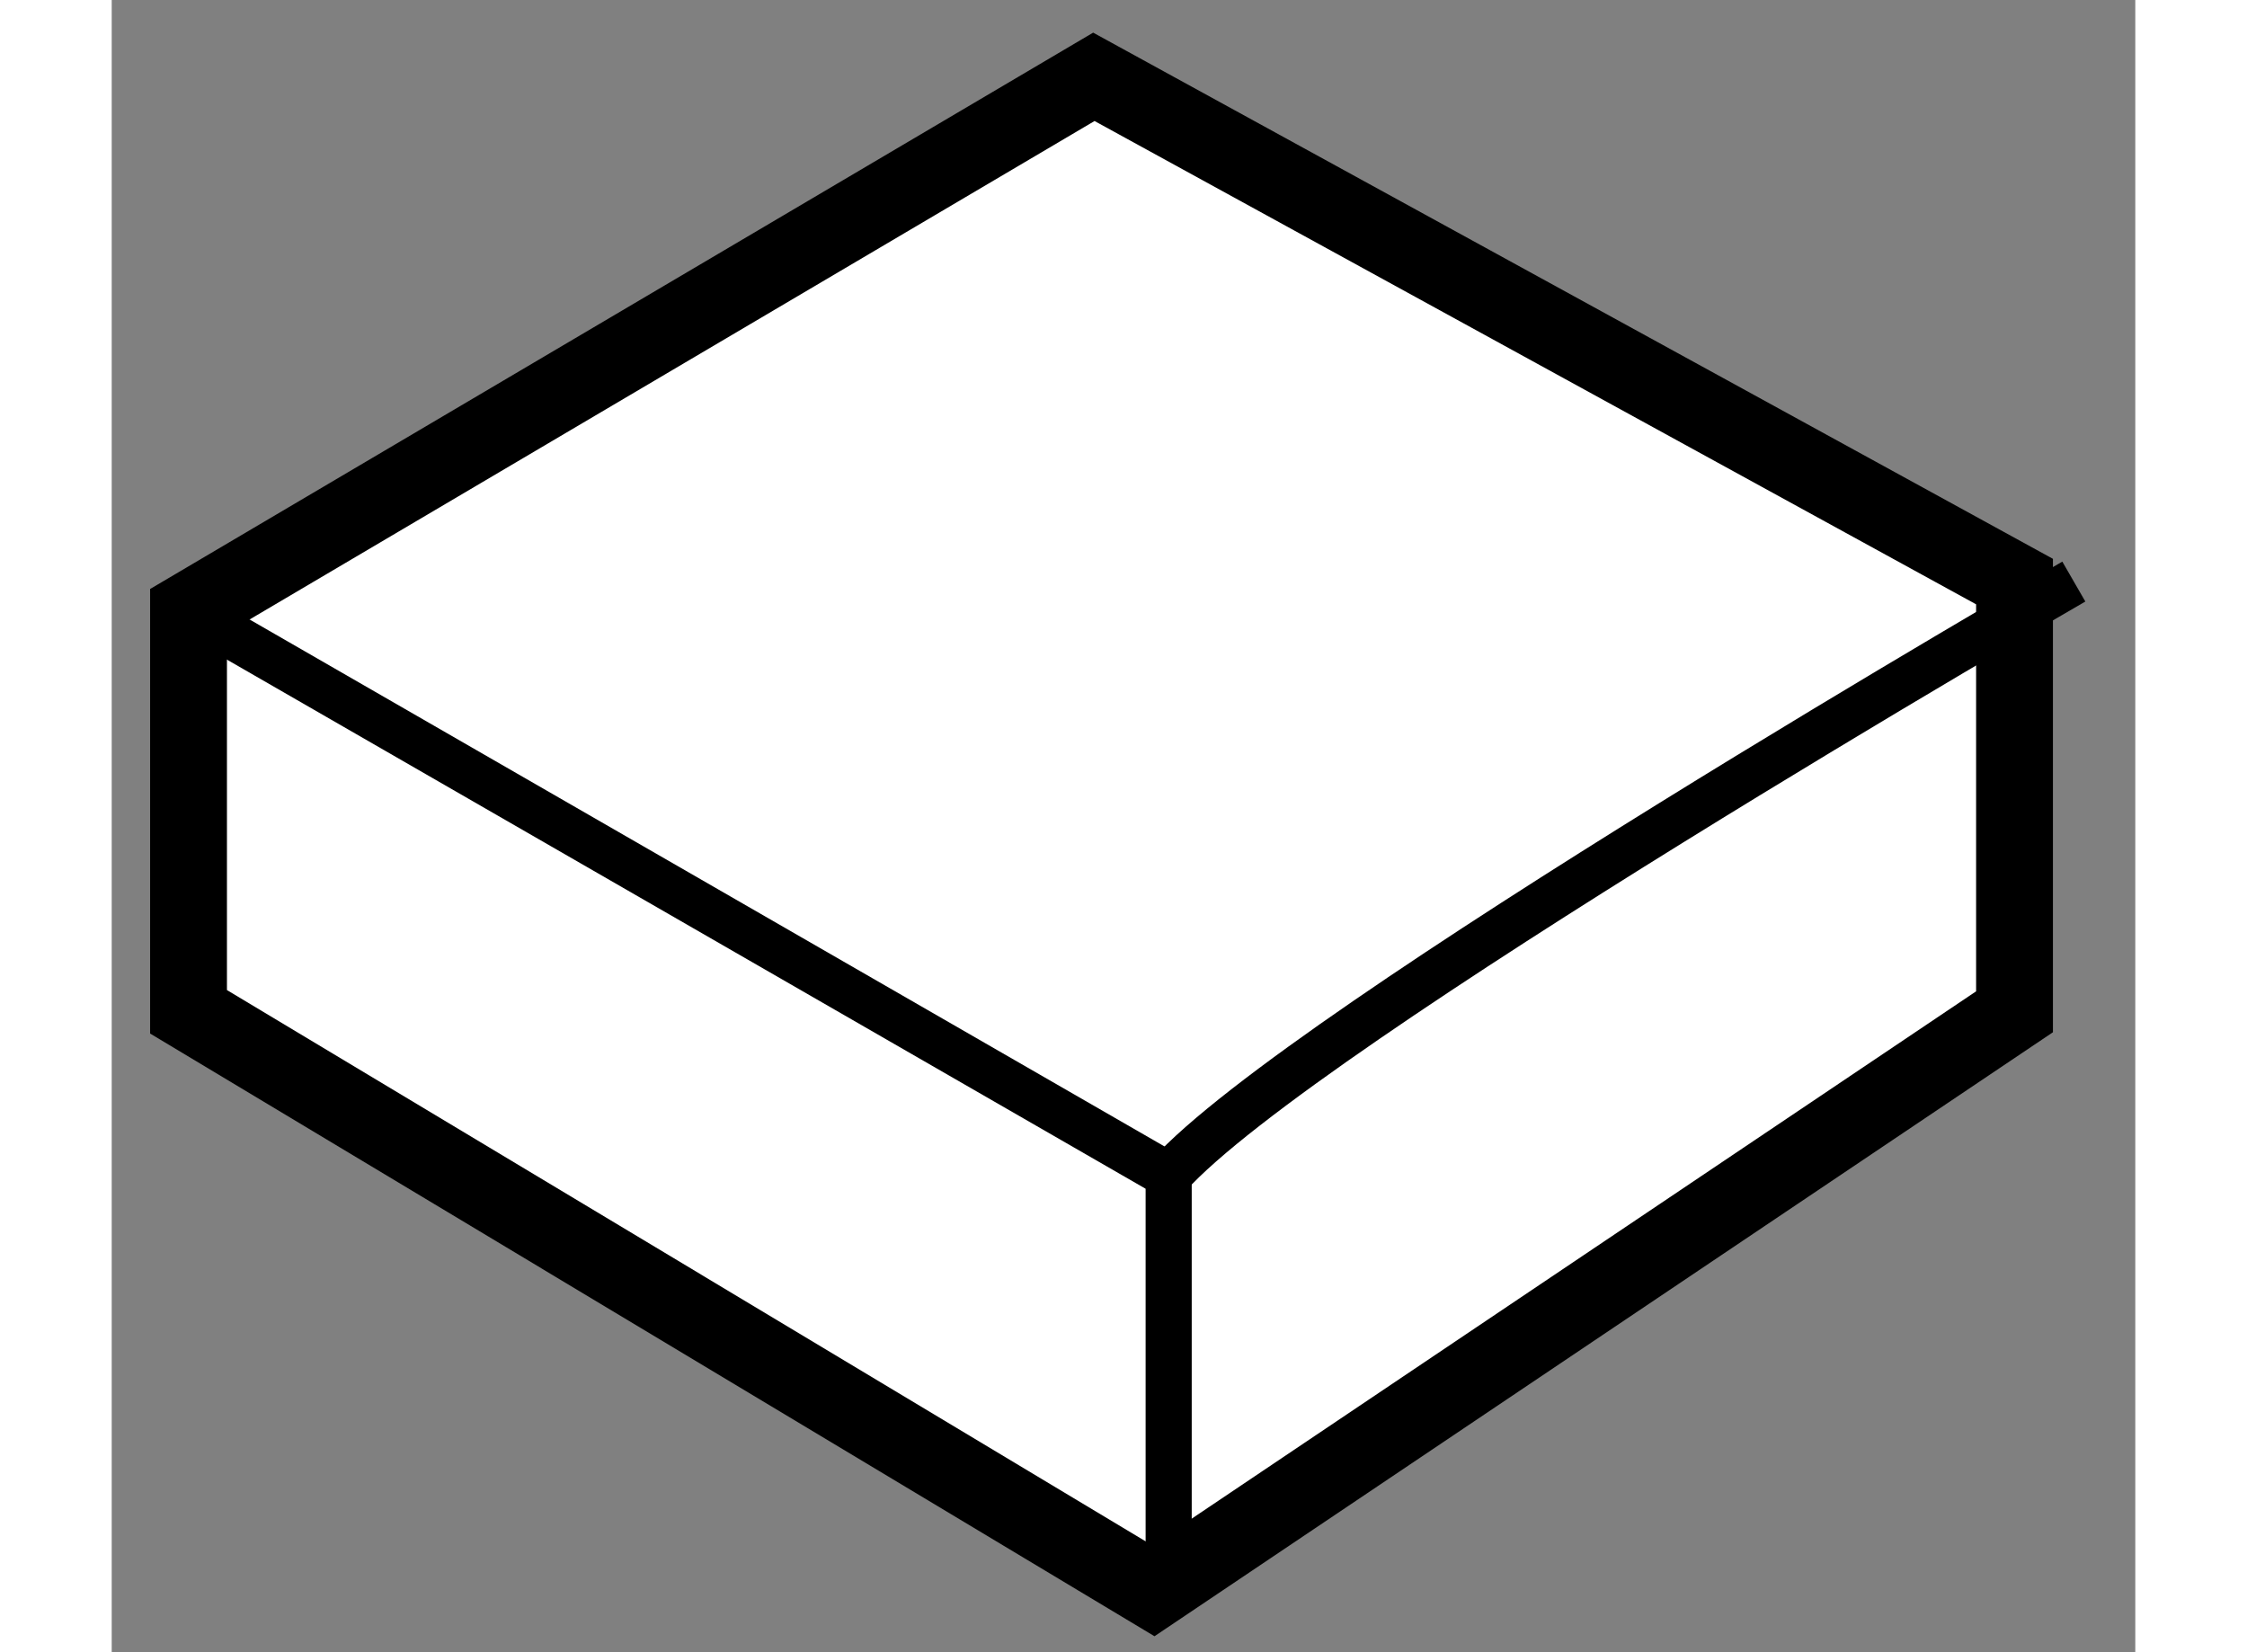
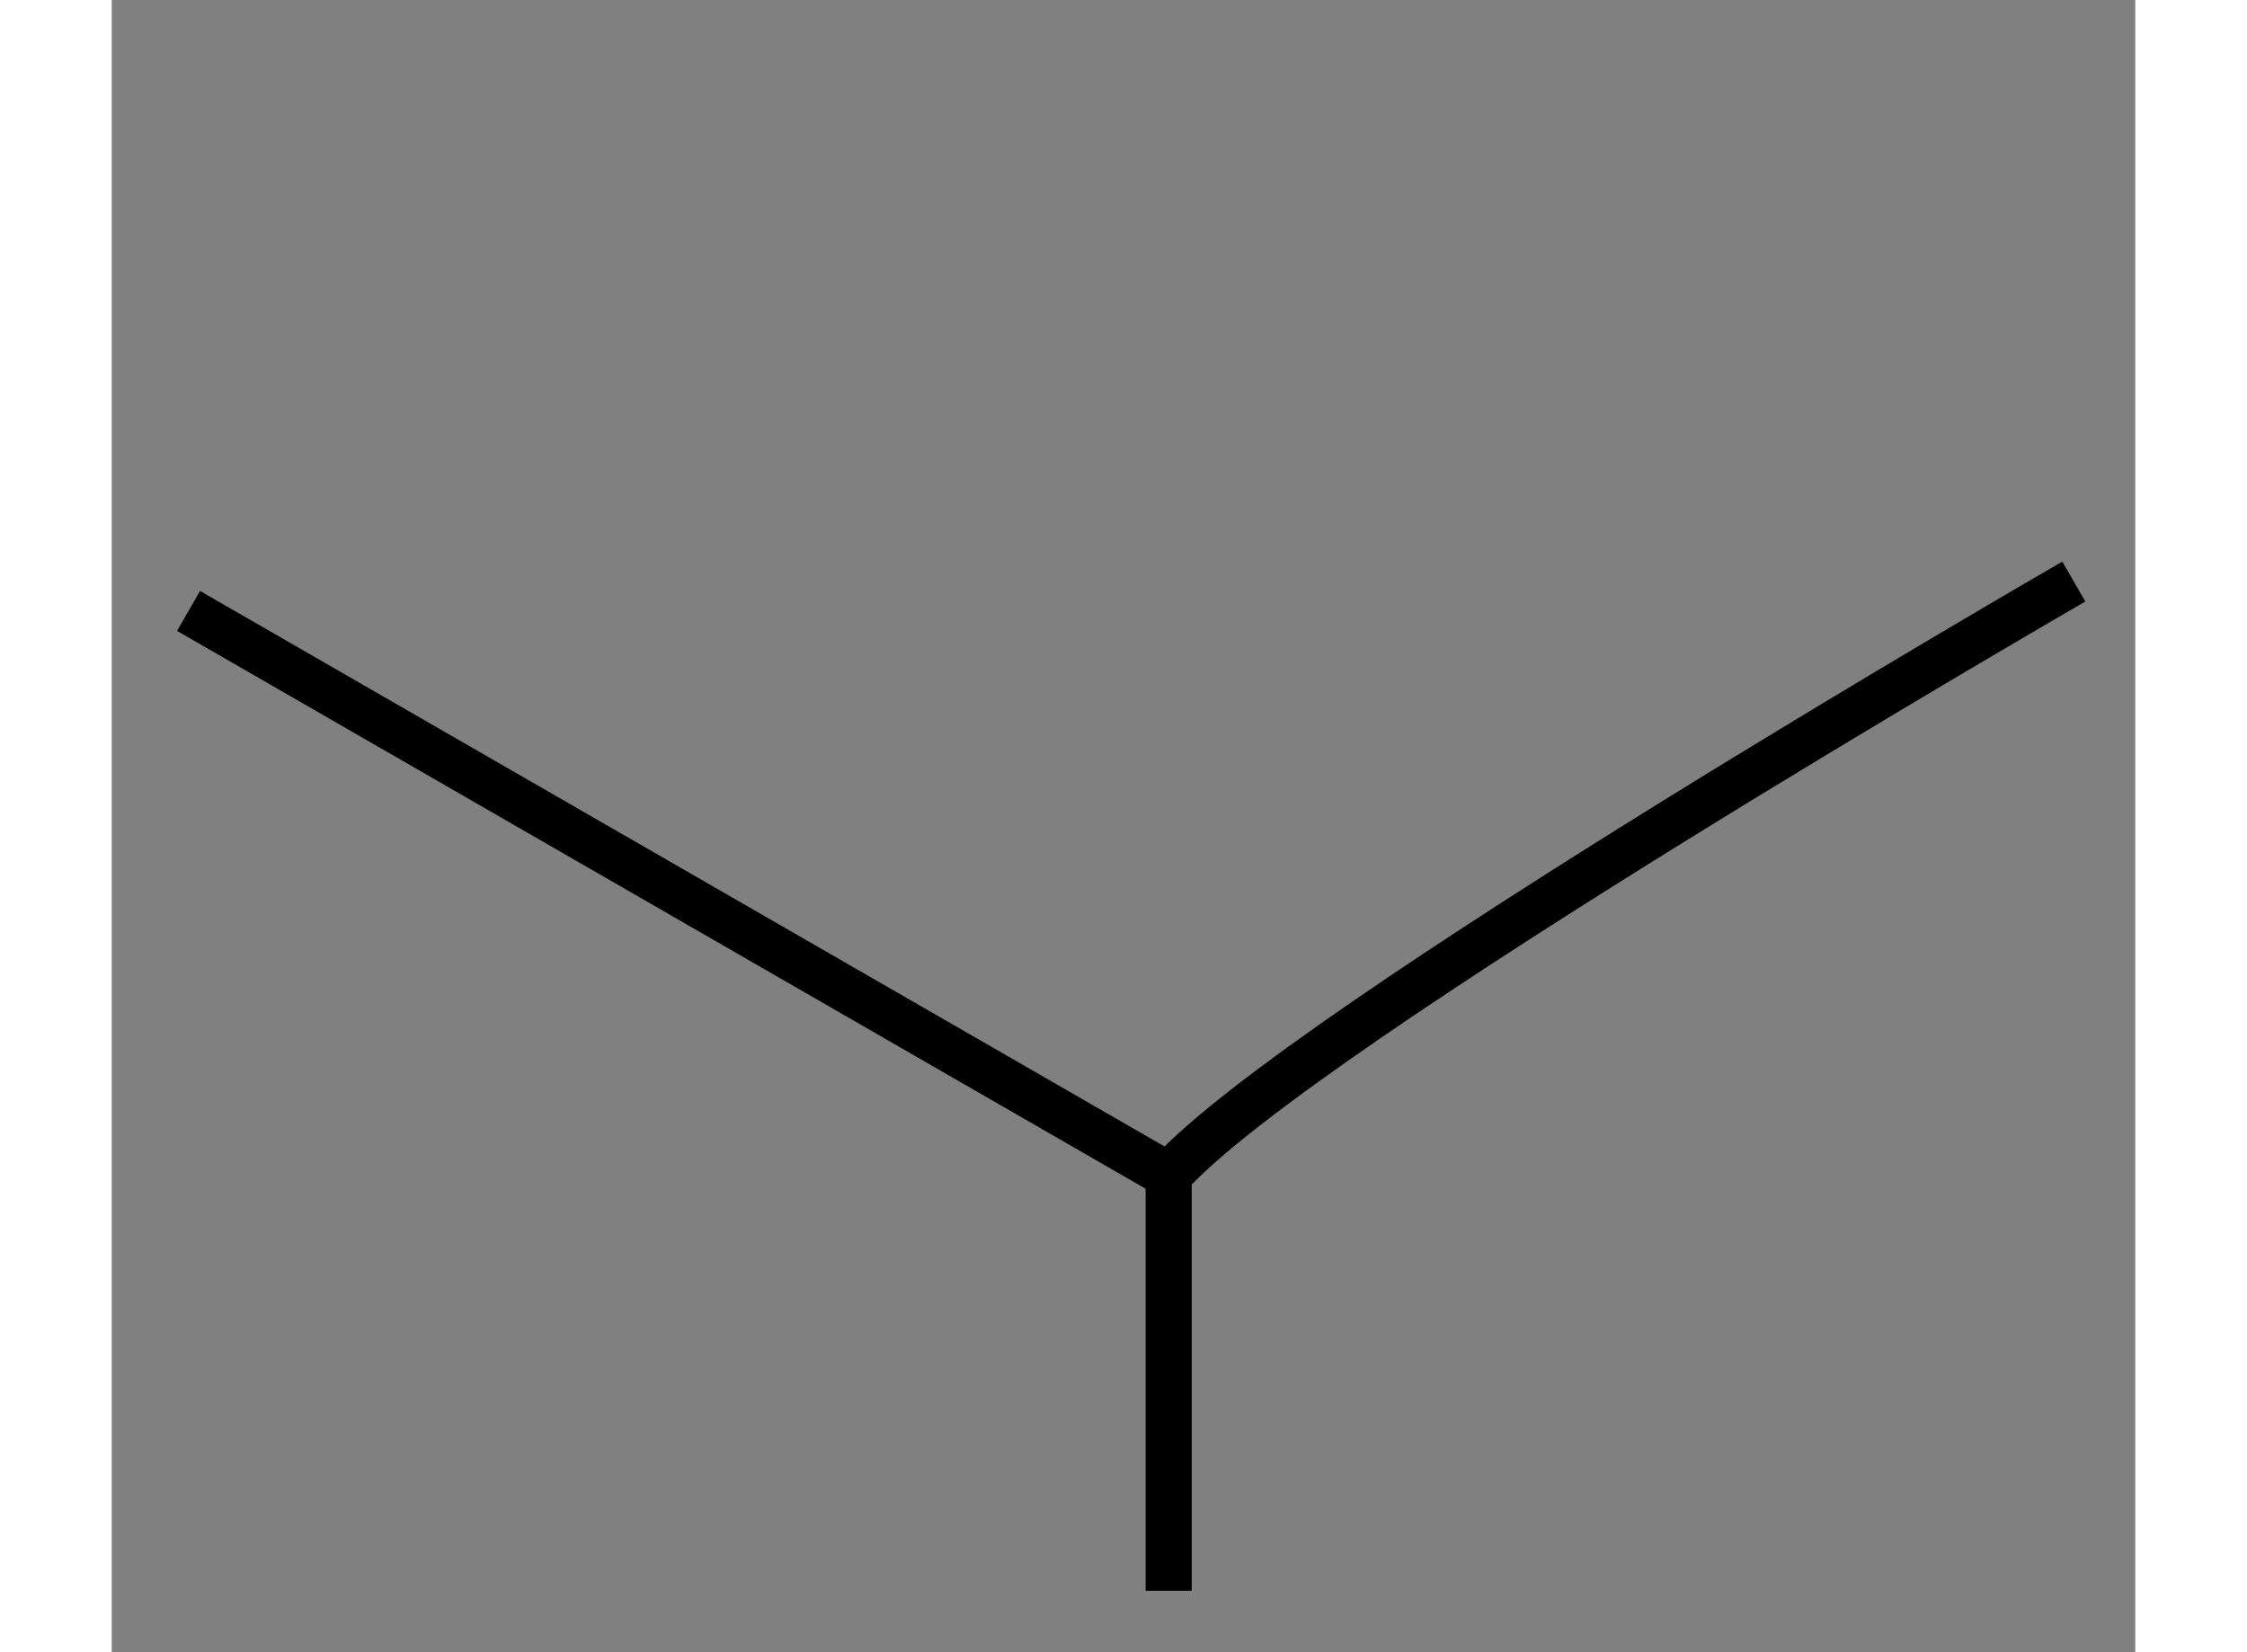
<svg xmlns="http://www.w3.org/2000/svg" version="1.1" x="0px" y="0px" width="244.8px" height="180px" viewBox="179.431 57.353 13.17 10.753" enable-background="new 0 0 244.8 180" xml:space="preserve">
  <rect x="179.431" y="57.353" width="13.17" height="10.753" fill="#808080" stroke="none" />
  <g>
-     <polygon fill="#FFFFFF" stroke="#000000" stroke-width="0.5" points="179.931,63.938 179.931,61.329 185.823,57.853      191.815,61.138 191.815,63.938 186.21,67.706   " />
    <polyline fill="none" stroke="#000000" stroke-width="0.3" points="179.931,61.329 186.31,65.003 186.31,67.706   " />
    <path fill="none" stroke="#000000" stroke-width="0.3" d="M186.31,65.003c0.867-0.967,5.891-3.865,5.891-3.865" />
  </g>
</svg>